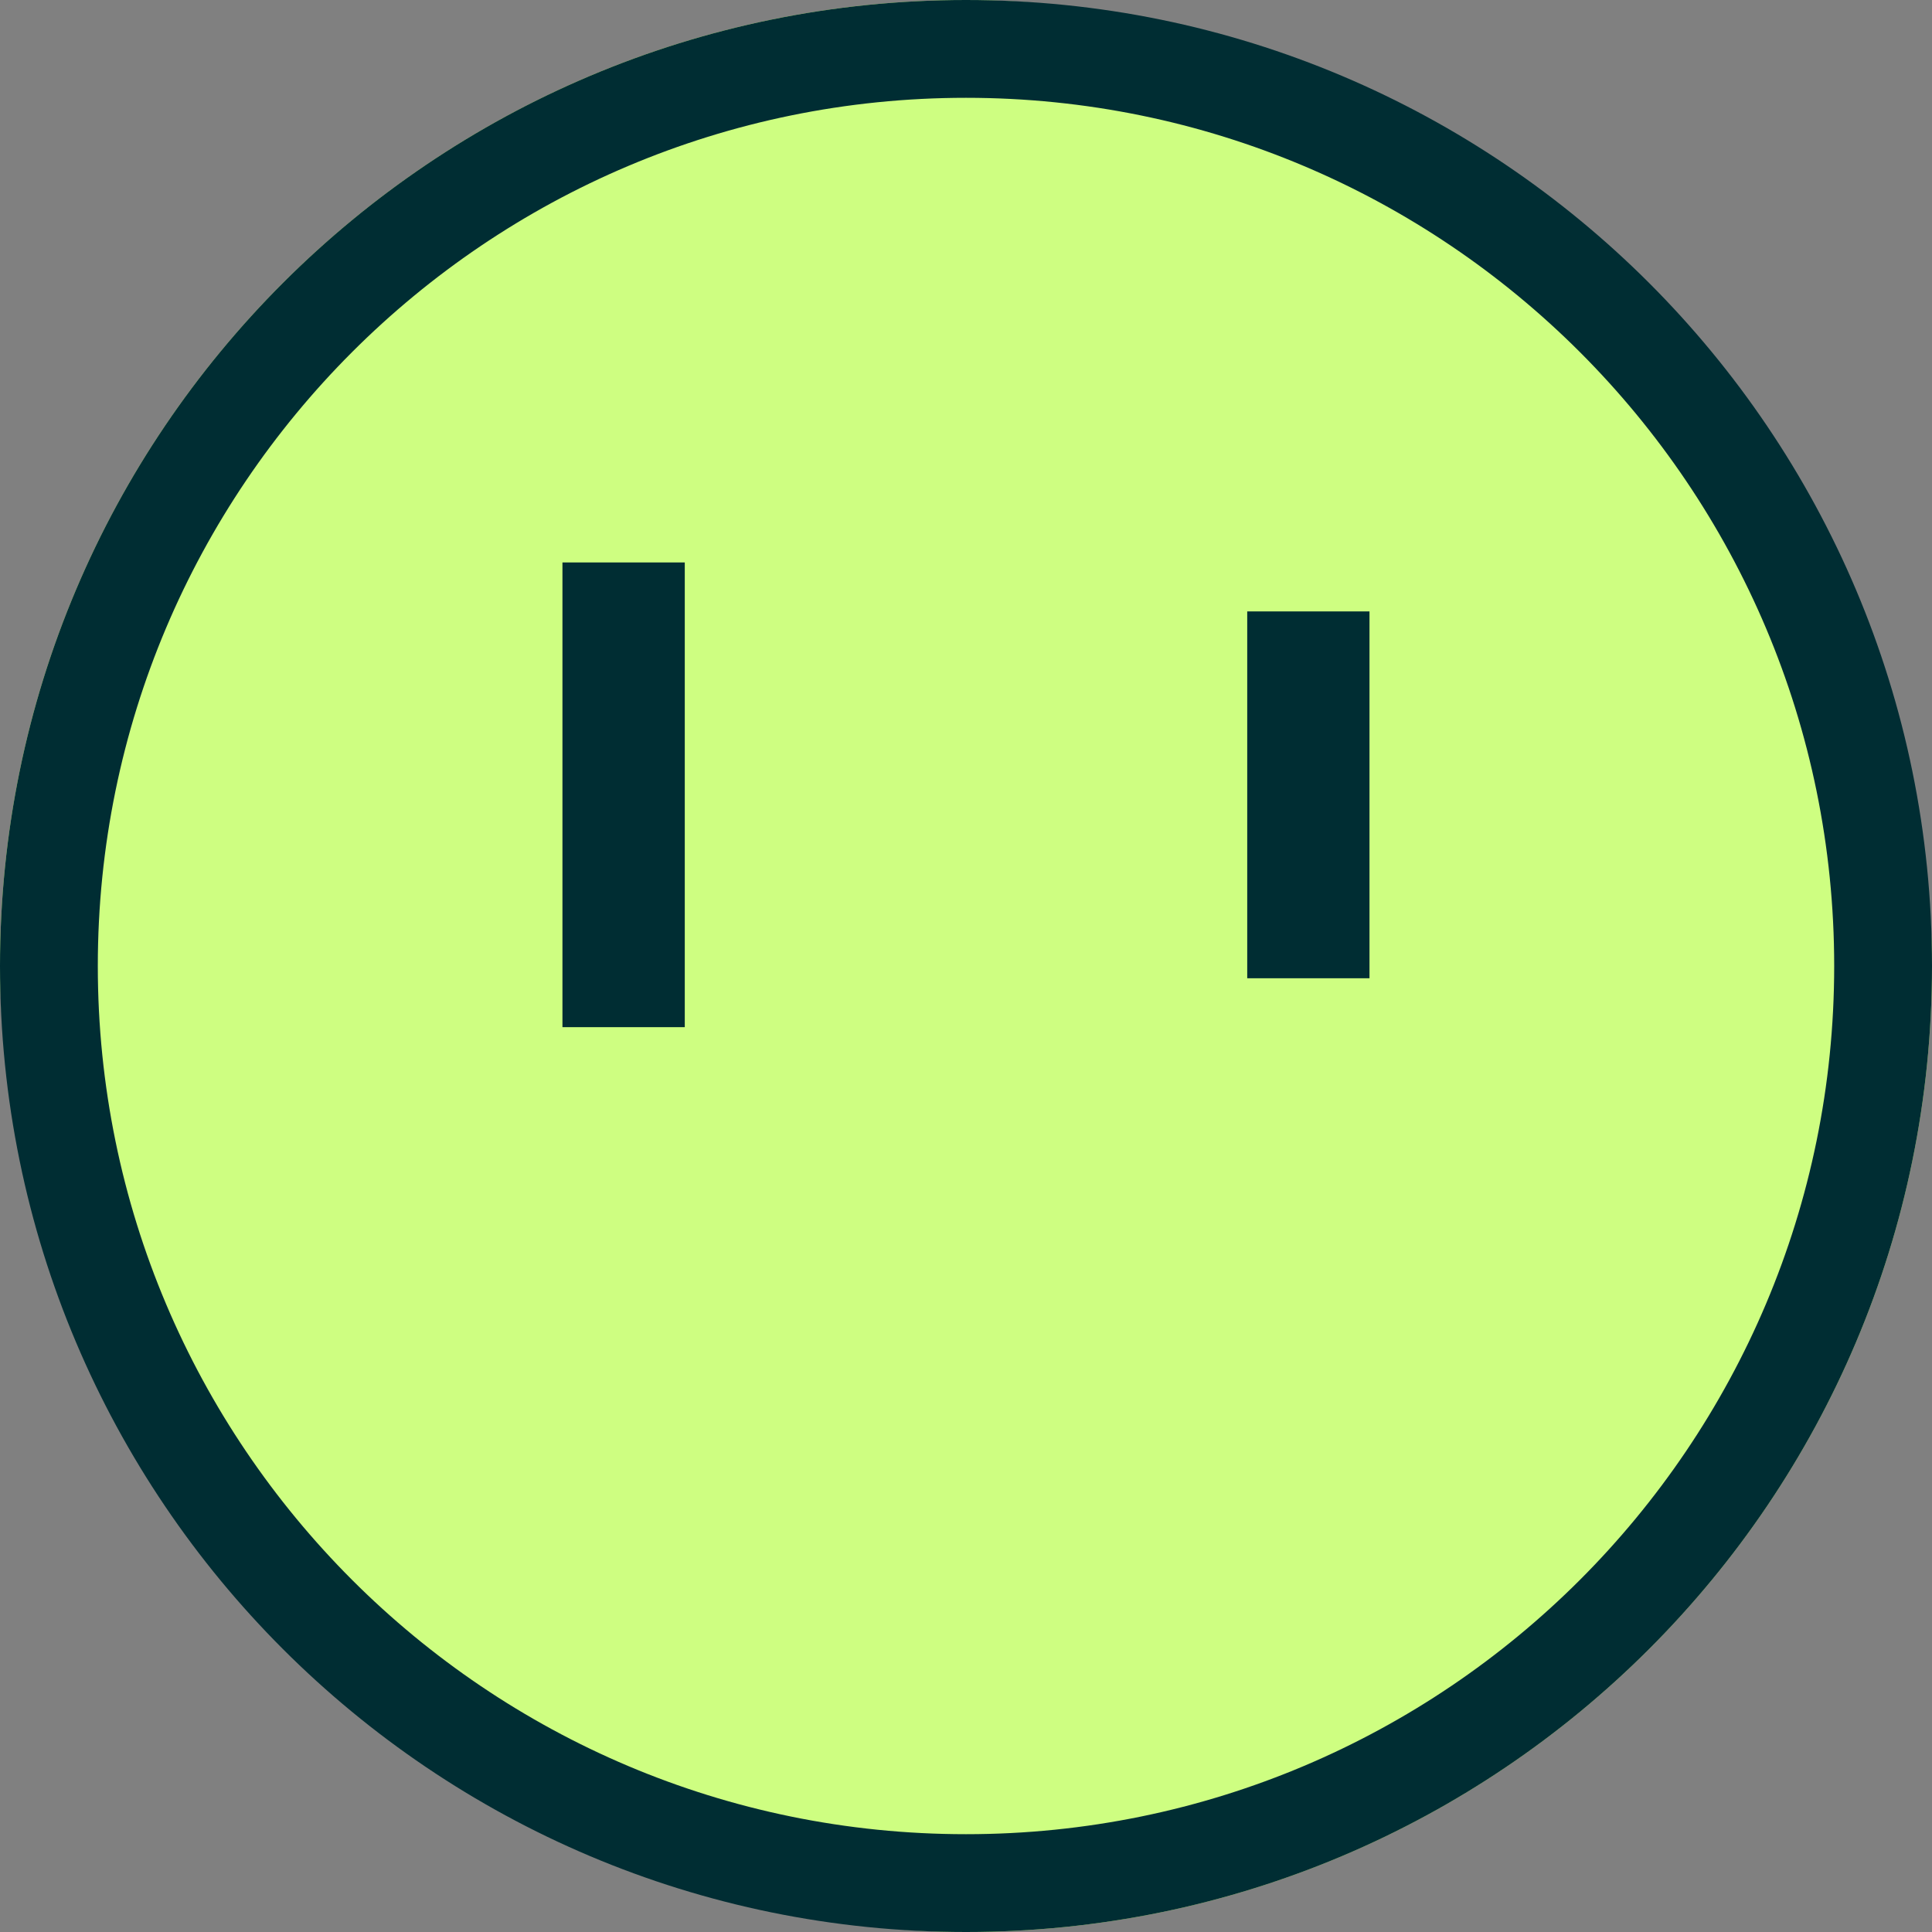
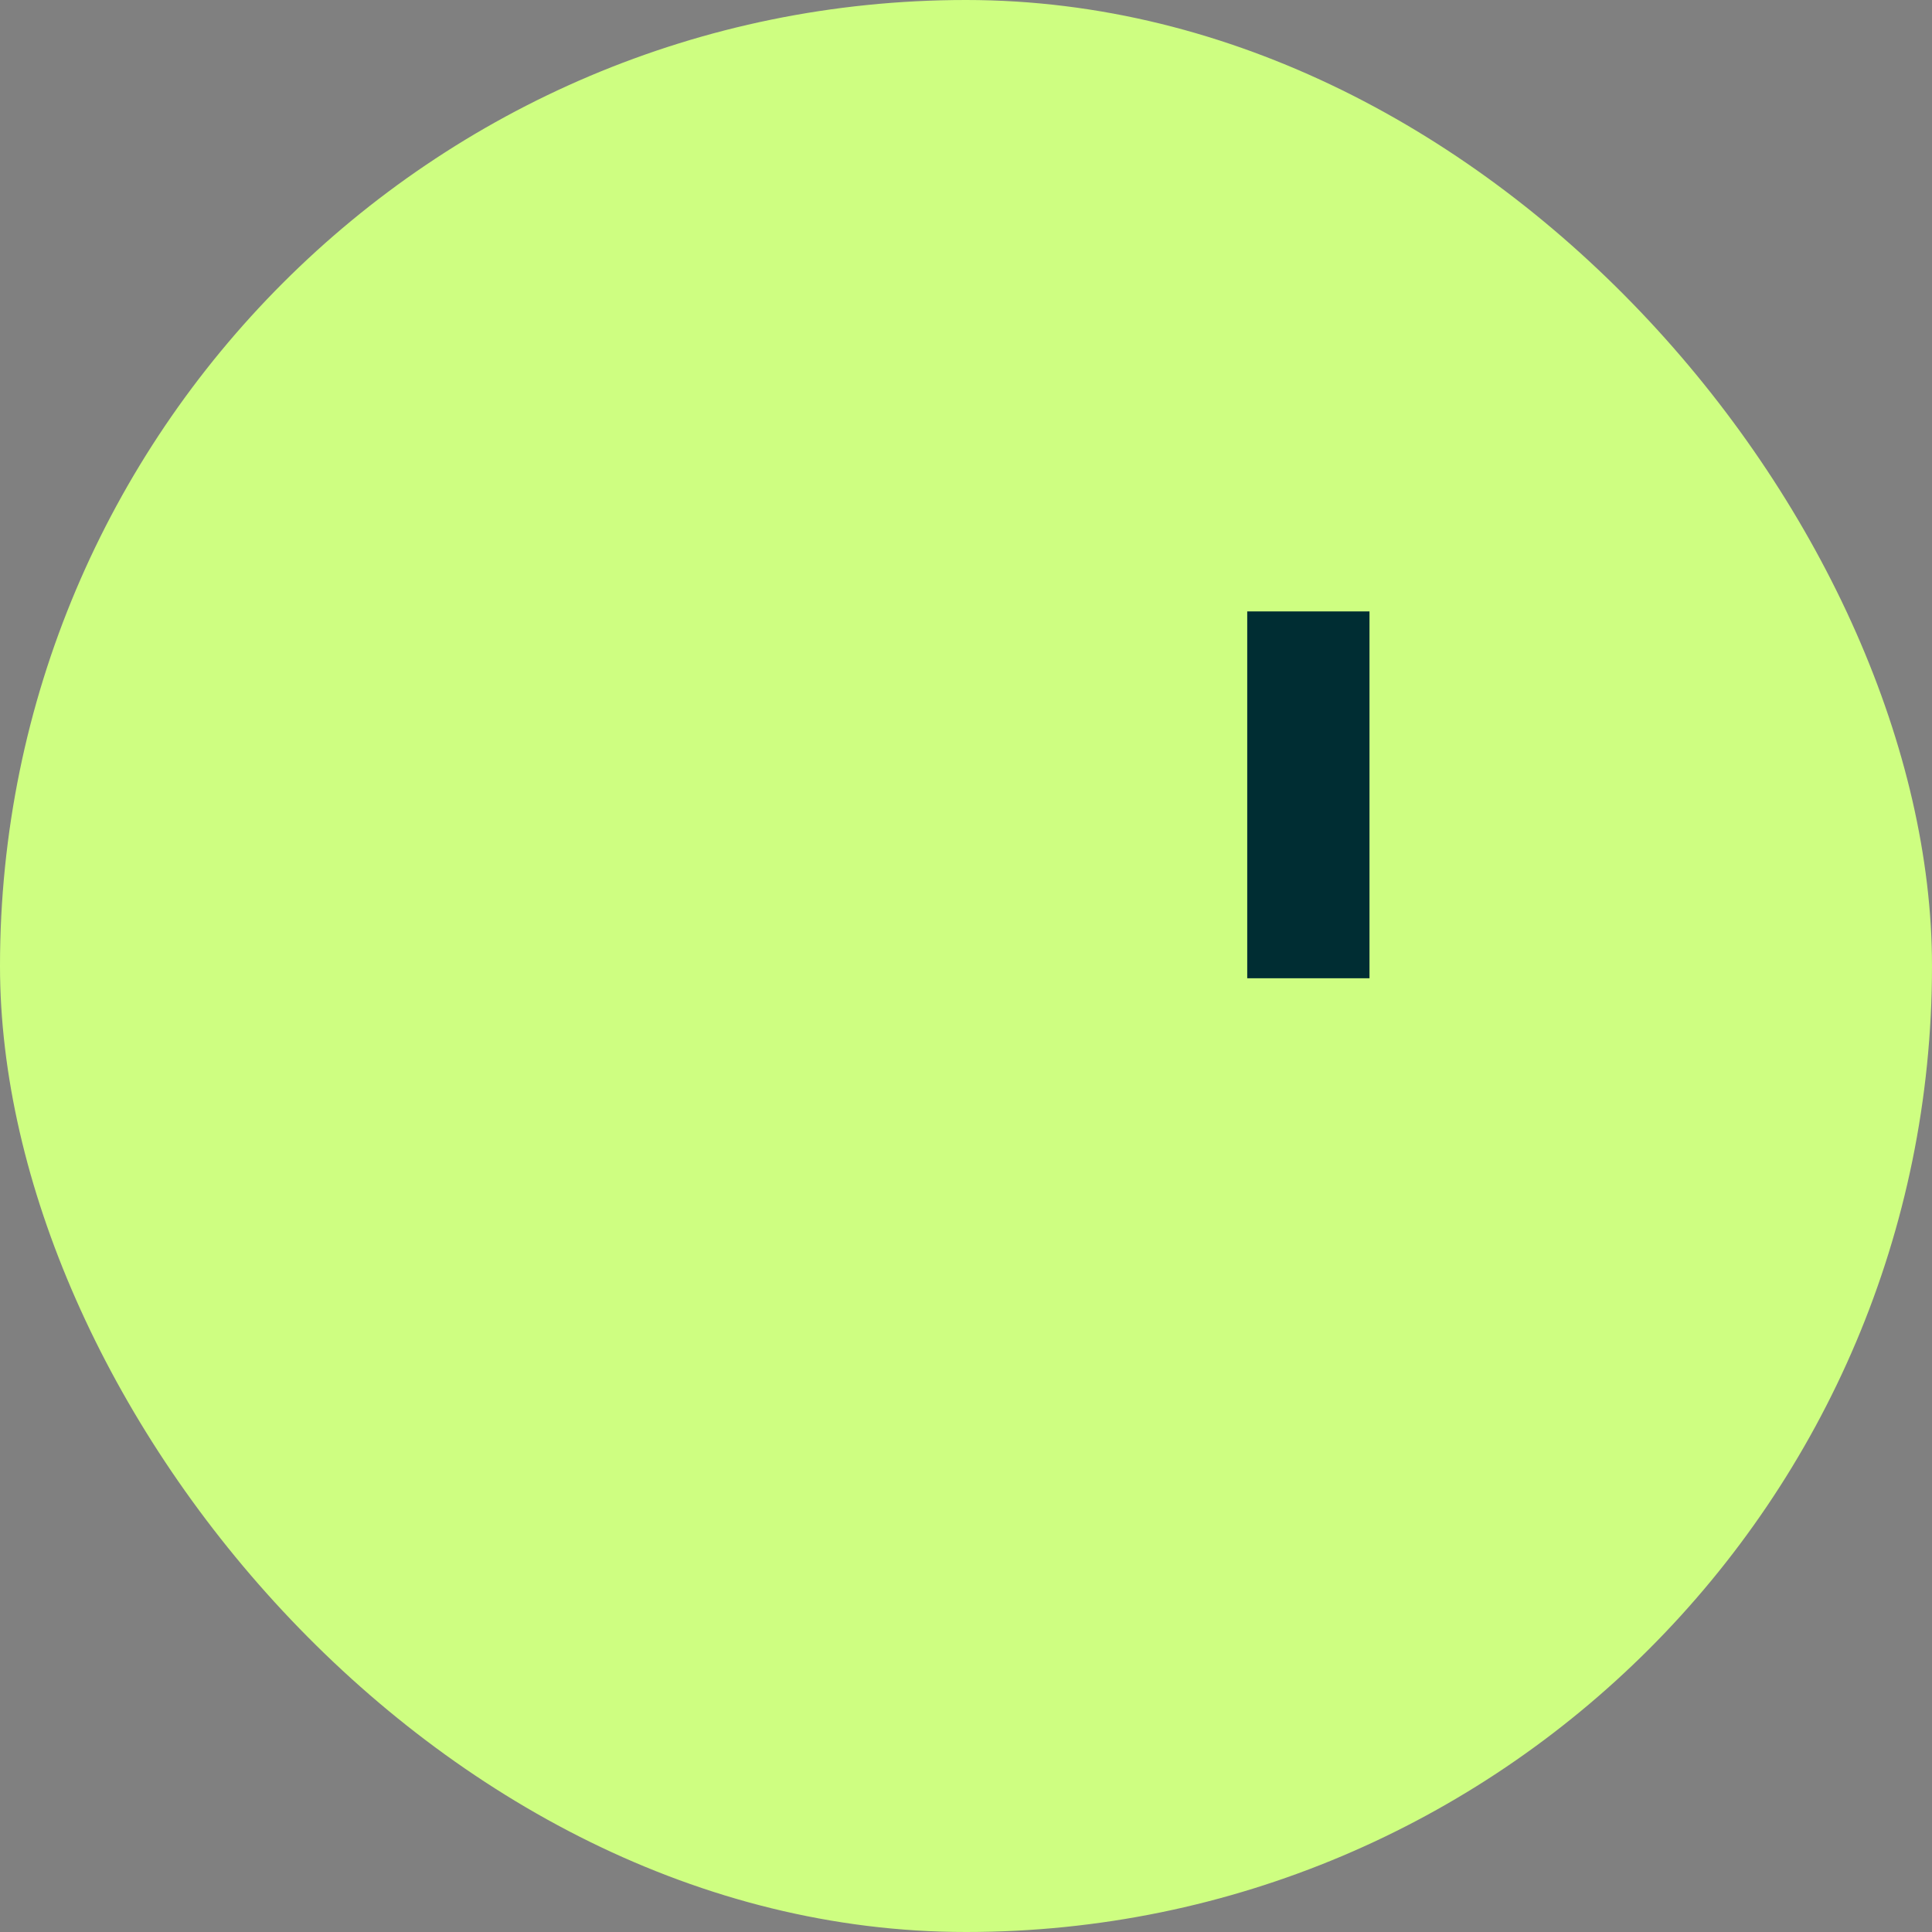
<svg xmlns="http://www.w3.org/2000/svg" width="32" height="32" viewBox="0 0 32 32" fill="none">
  <rect x="0" y="0" width="32" height="32" fill="#808080" stroke="none" />
  <rect width="32" height="32" rx="16" fill="#CEFE81" />
-   <path fill-rule="evenodd" clip-rule="evenodd" d="M16 30.38C23.942 30.38 30.38 23.942 30.38 16C30.38 8.058 23.942 1.62 16 1.62C8.058 1.62 1.62 8.058 1.62 16C1.62 23.942 8.058 30.38 16 30.38ZM16 32C24.837 32 32 24.837 32 16C32 7.163 24.837 0 16 0C7.163 0 0 7.163 0 16C0 24.837 7.163 32 16 32Z" fill="#002D33" />
-   <path d="M9.316 9.316H11.342V17.013H9.316V9.316Z" fill="#002D33" />
  <path d="M20.658 10.127H22.683V16.203H20.658V10.127Z" fill="#002D33" />
</svg>